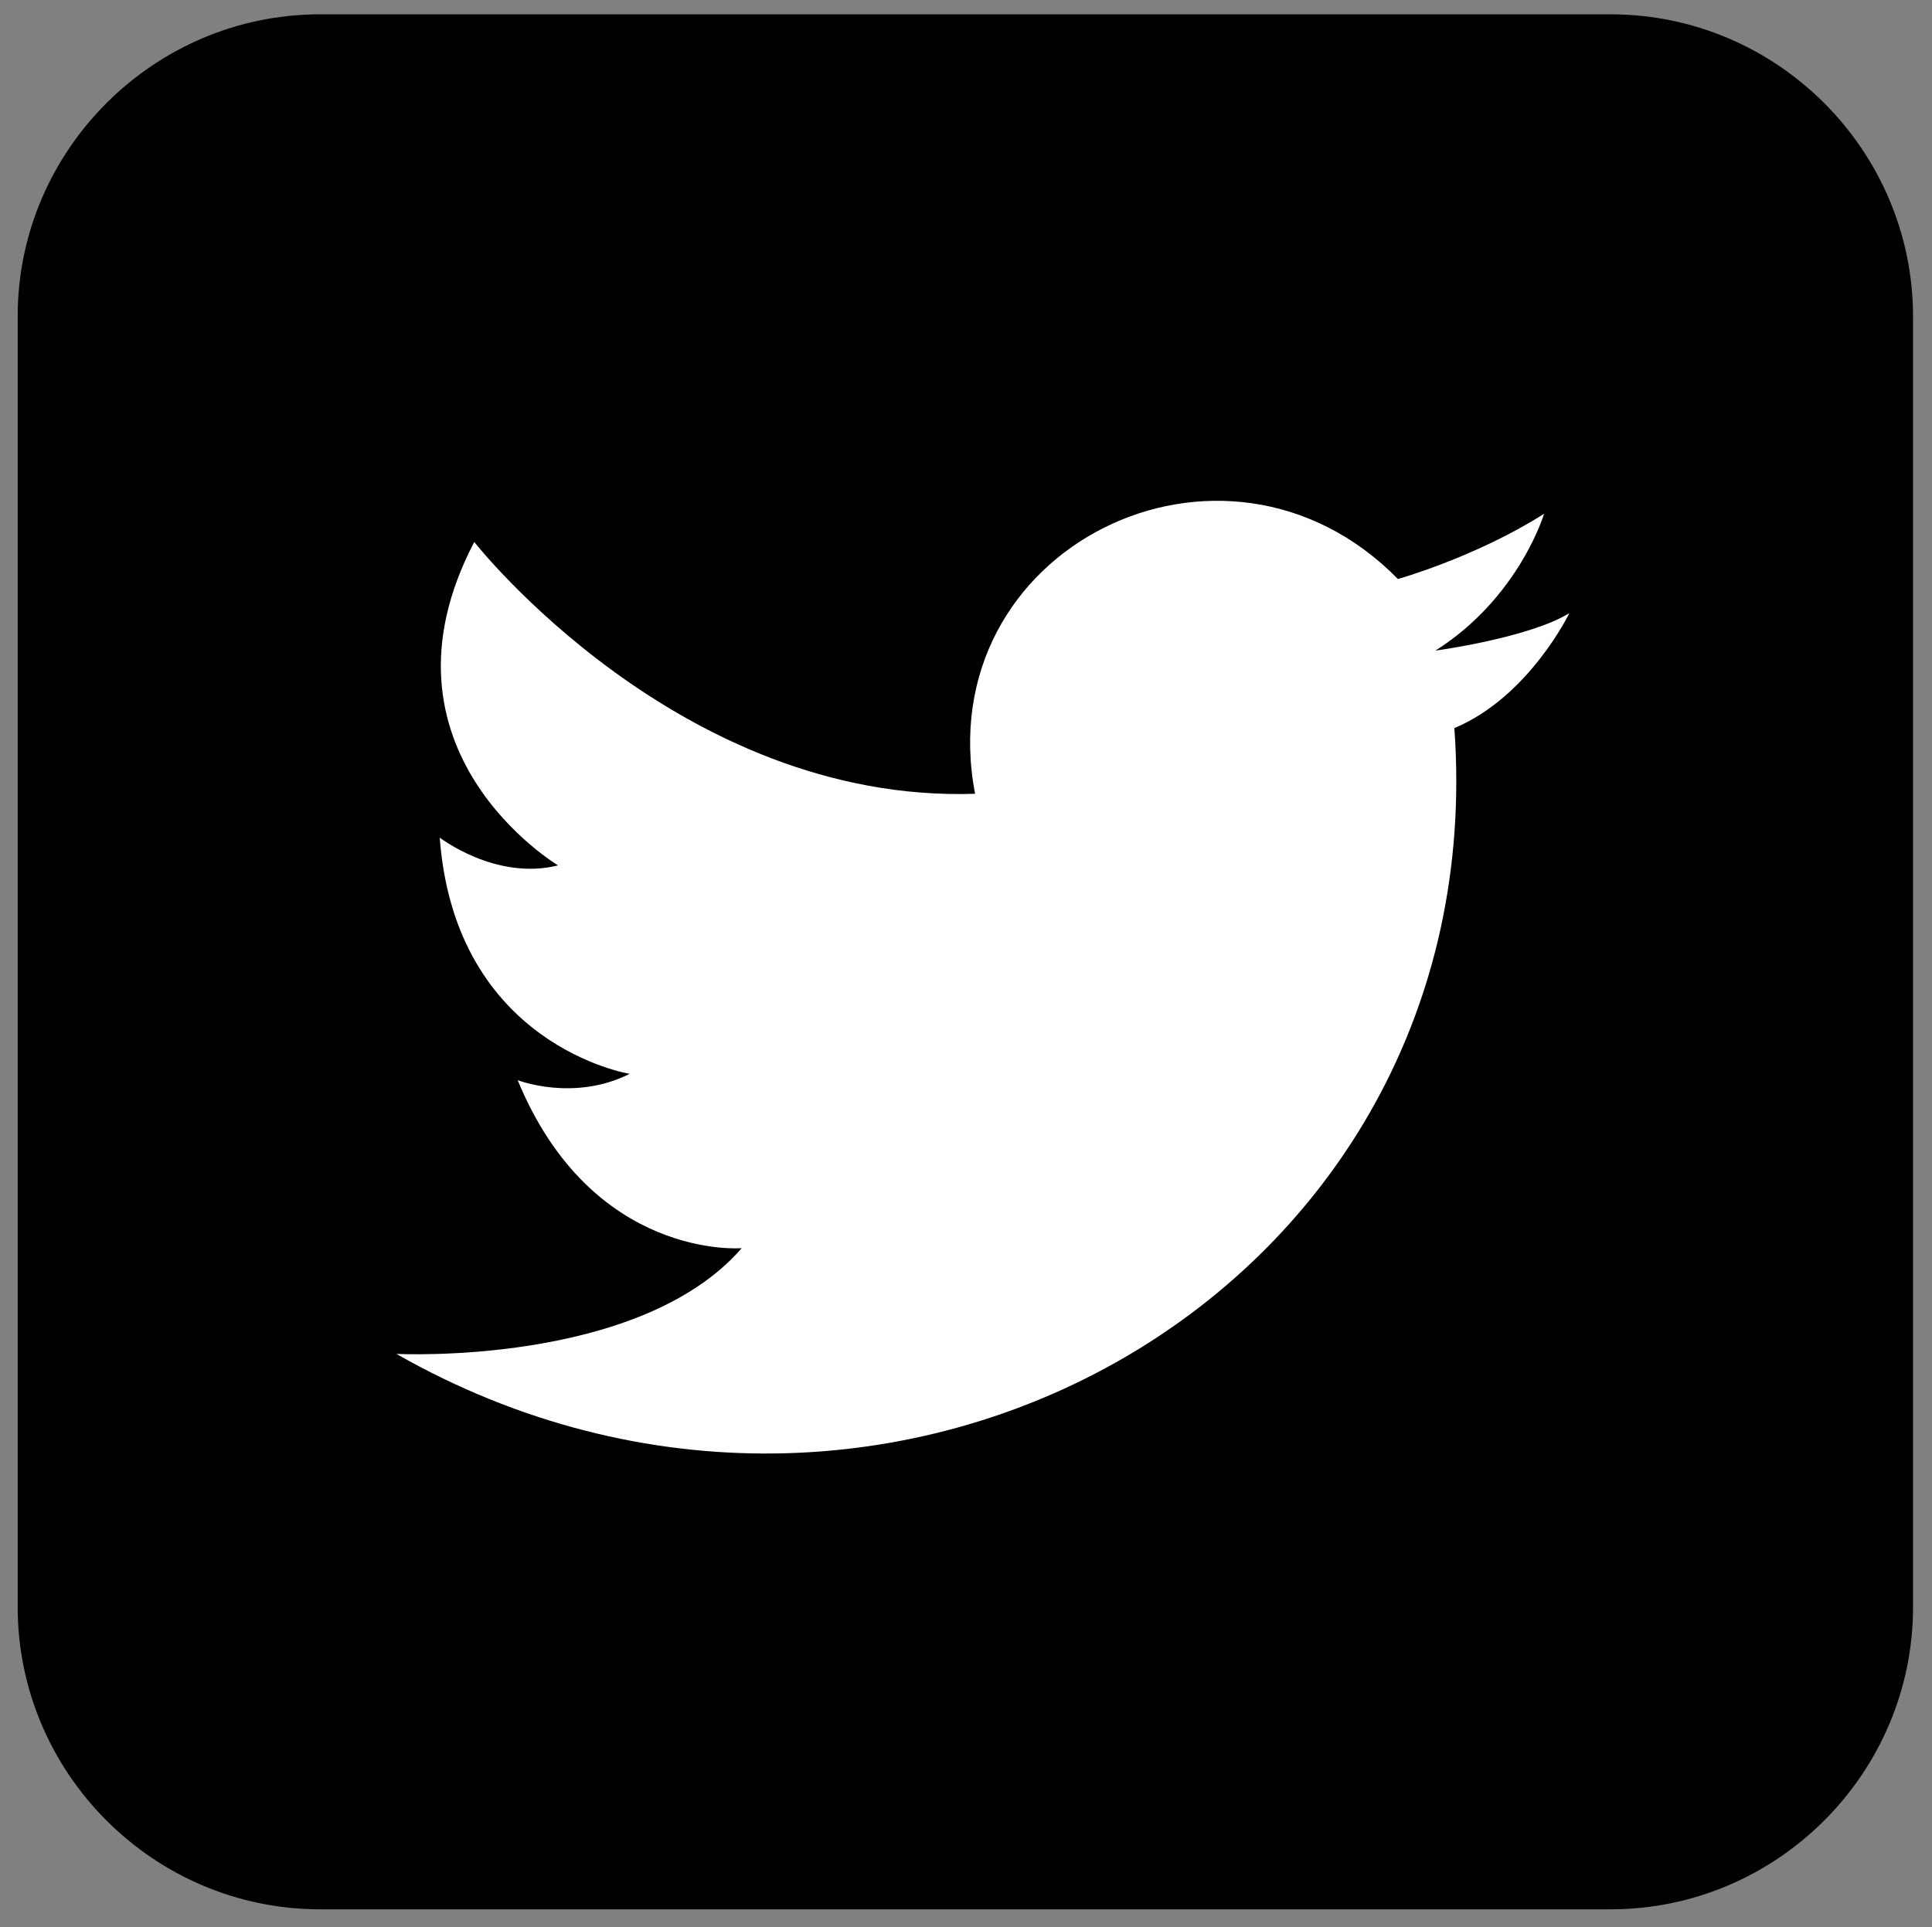
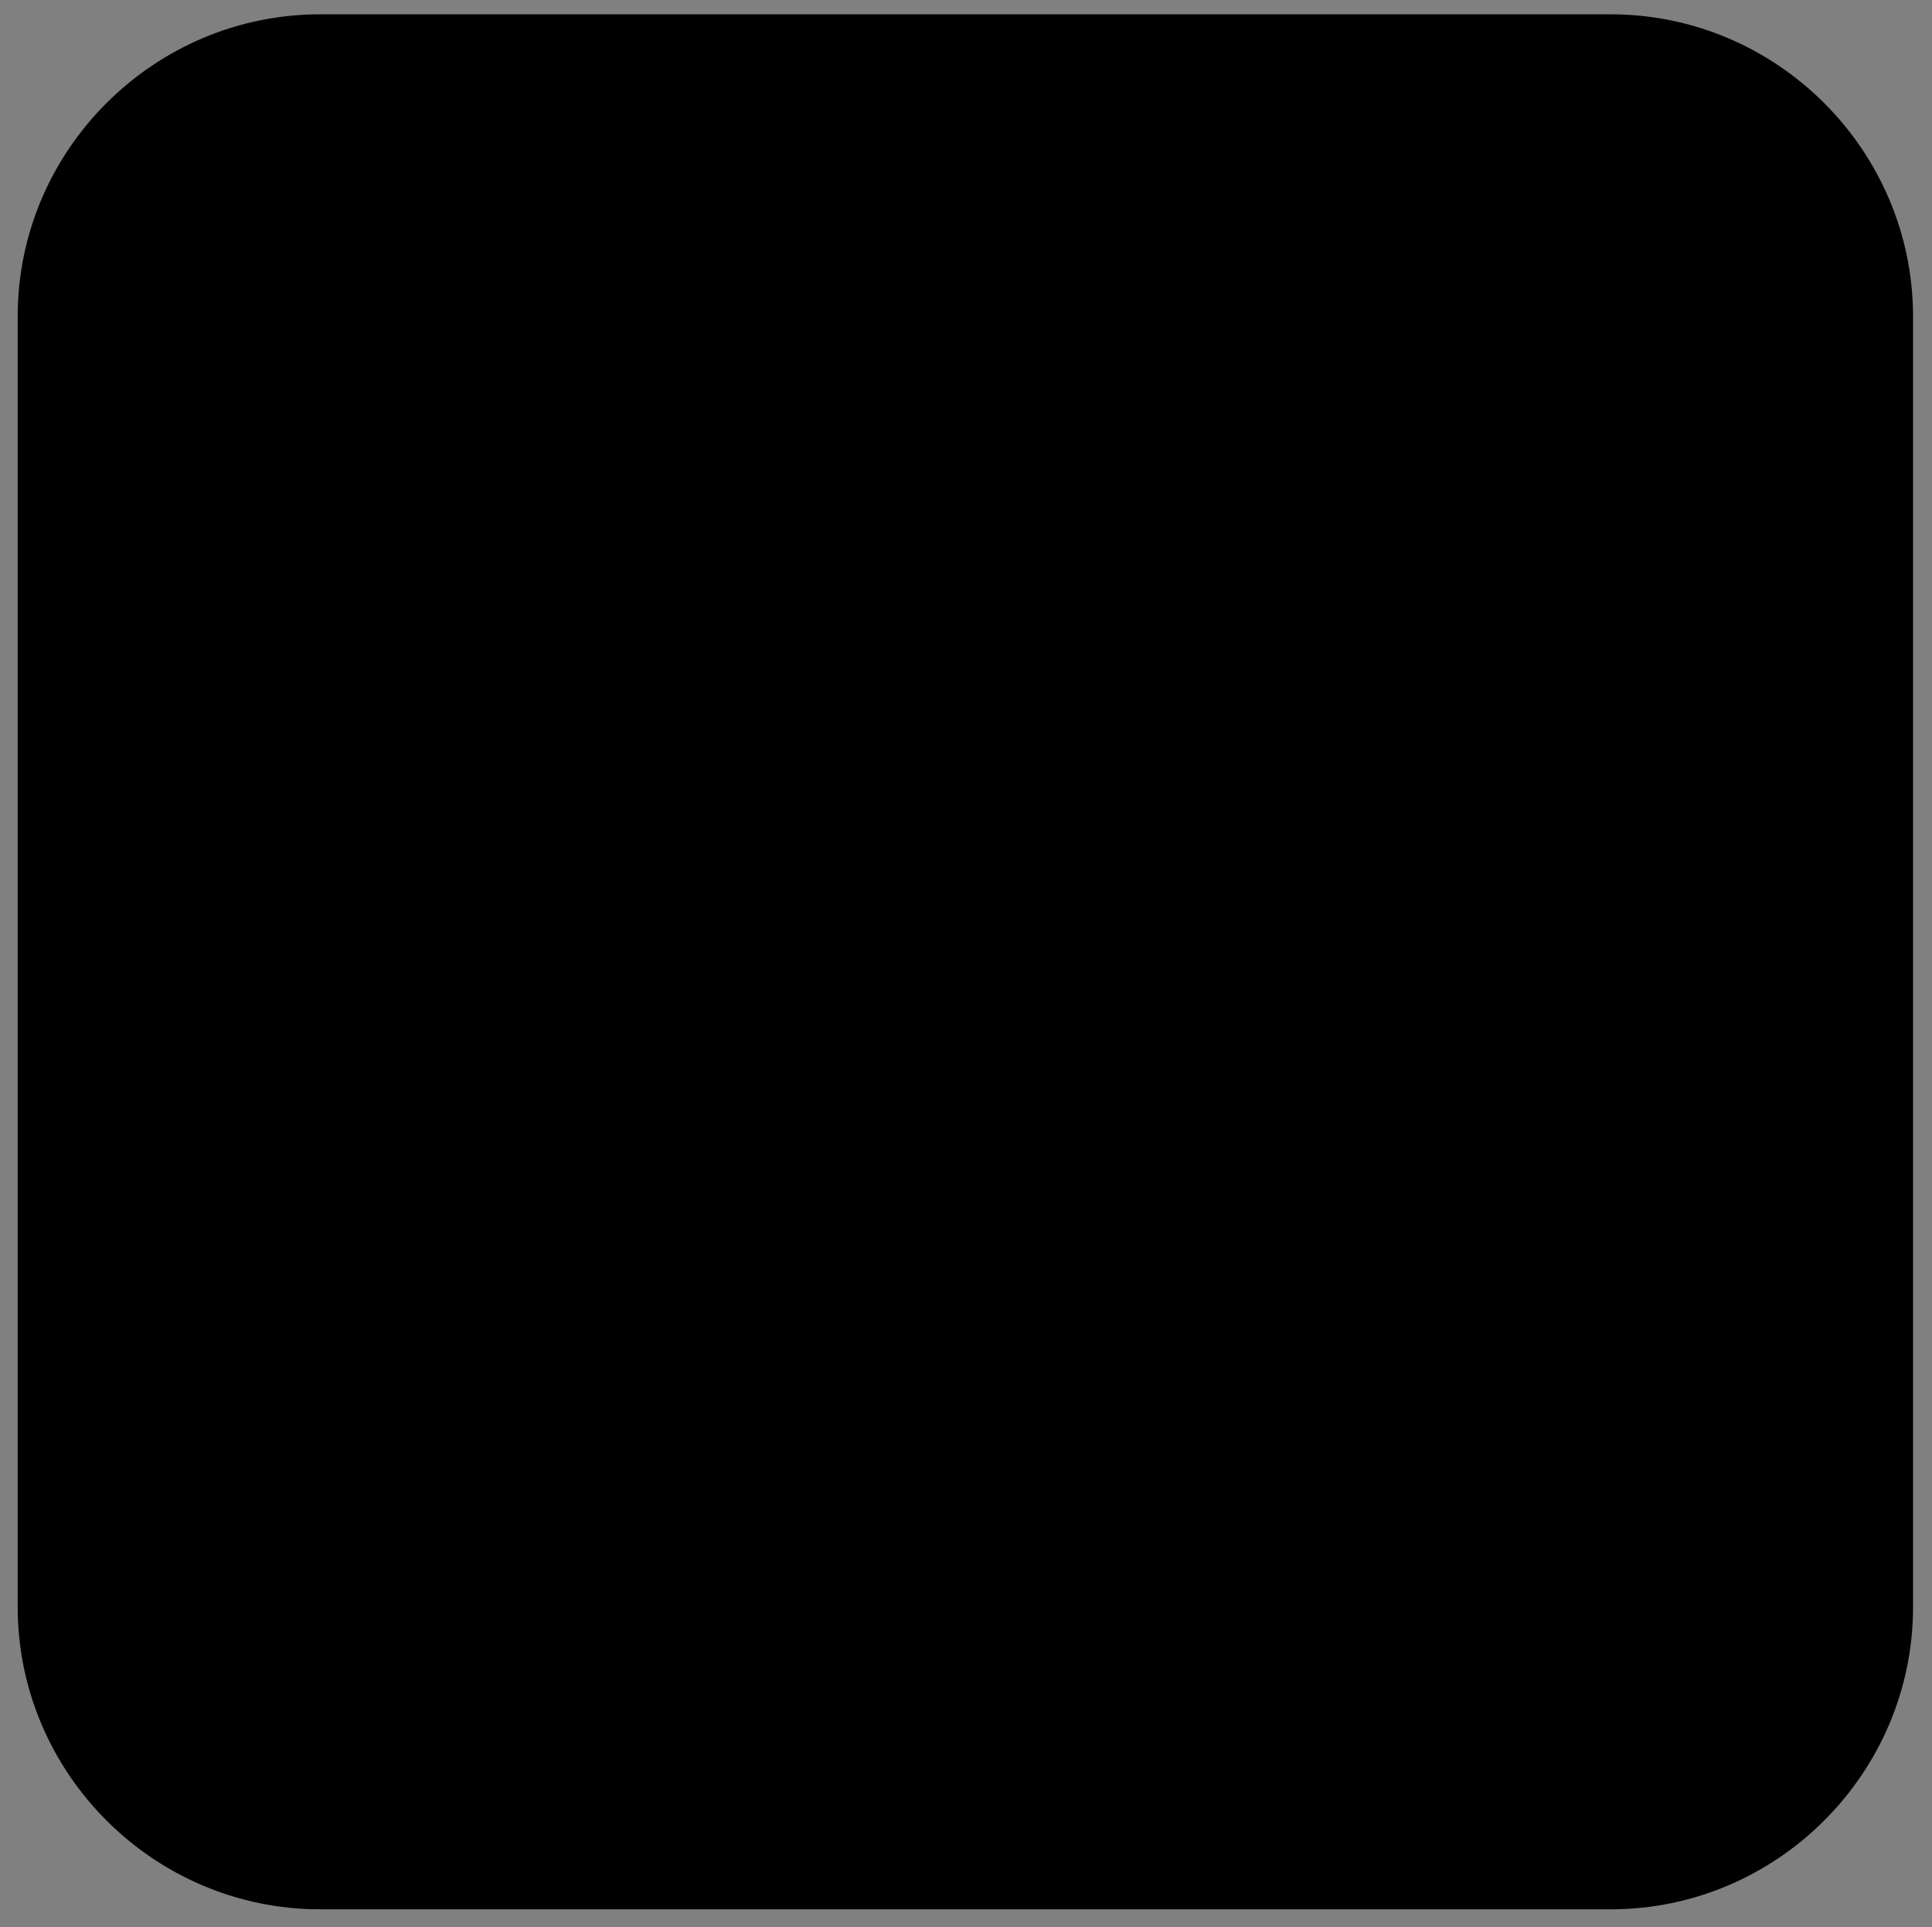
<svg xmlns="http://www.w3.org/2000/svg" version="1.1" x="0px" y="0px" viewBox="0 0 458.7 457.6" style="enable-background:new 0 0 458.7 457.6;" xml:space="preserve">
  <rect x="0" y="0" width="458.7" height="457.6" fill="#808080" stroke="none" />
  <style type="text/css">
	.st0{fill-rule:evenodd;clip-rule:evenodd;}
	.st1{fill-rule:evenodd;clip-rule:evenodd;fill:#FFFFFF;}
</style>
  <g id="Layer_1">
    <path id="XMLID_23_" class="st0" d="M382.4,453.4H76c-39.5,0-71.8-32.3-71.8-71.8V75.1C4.2,35.7,36.5,3.4,76,3.4h306.4   c39.5,0,71.8,32.3,71.8,71.8v306.4C454.2,421.1,421.9,453.4,382.4,453.4z" />
    <g id="XMLID_159_">
-       <path id="XMLID_36_" class="st1" d="M231.5,188.5c-11.1-58.3,59.1-93.1,100.4-51c0,0,18.5-5.2,34.7-15.5c0,0-5.9,19.9-25.8,32.5    c0,0,22.2-3,31.8-8.9c0,0-9.6,19.9-27.3,27.3C354.9,306.7,210.8,388,94.1,321.5c0,0,57.6,3,82-25.1c0,0-35.5,3-53.2-39.9    c0,0,13.3,5.2,26.6-1.5c0,0-41.4-6.6-45.1-56.1c0,0,13.3,10.3,28.1,6.6c0,0-45.8-27.3-19.9-76.8    C112.6,128.7,161.3,190.8,231.5,188.5L231.5,188.5z" />
-     </g>
+       </g>
  </g>
  <g id="Layer_2">
</g>
</svg>